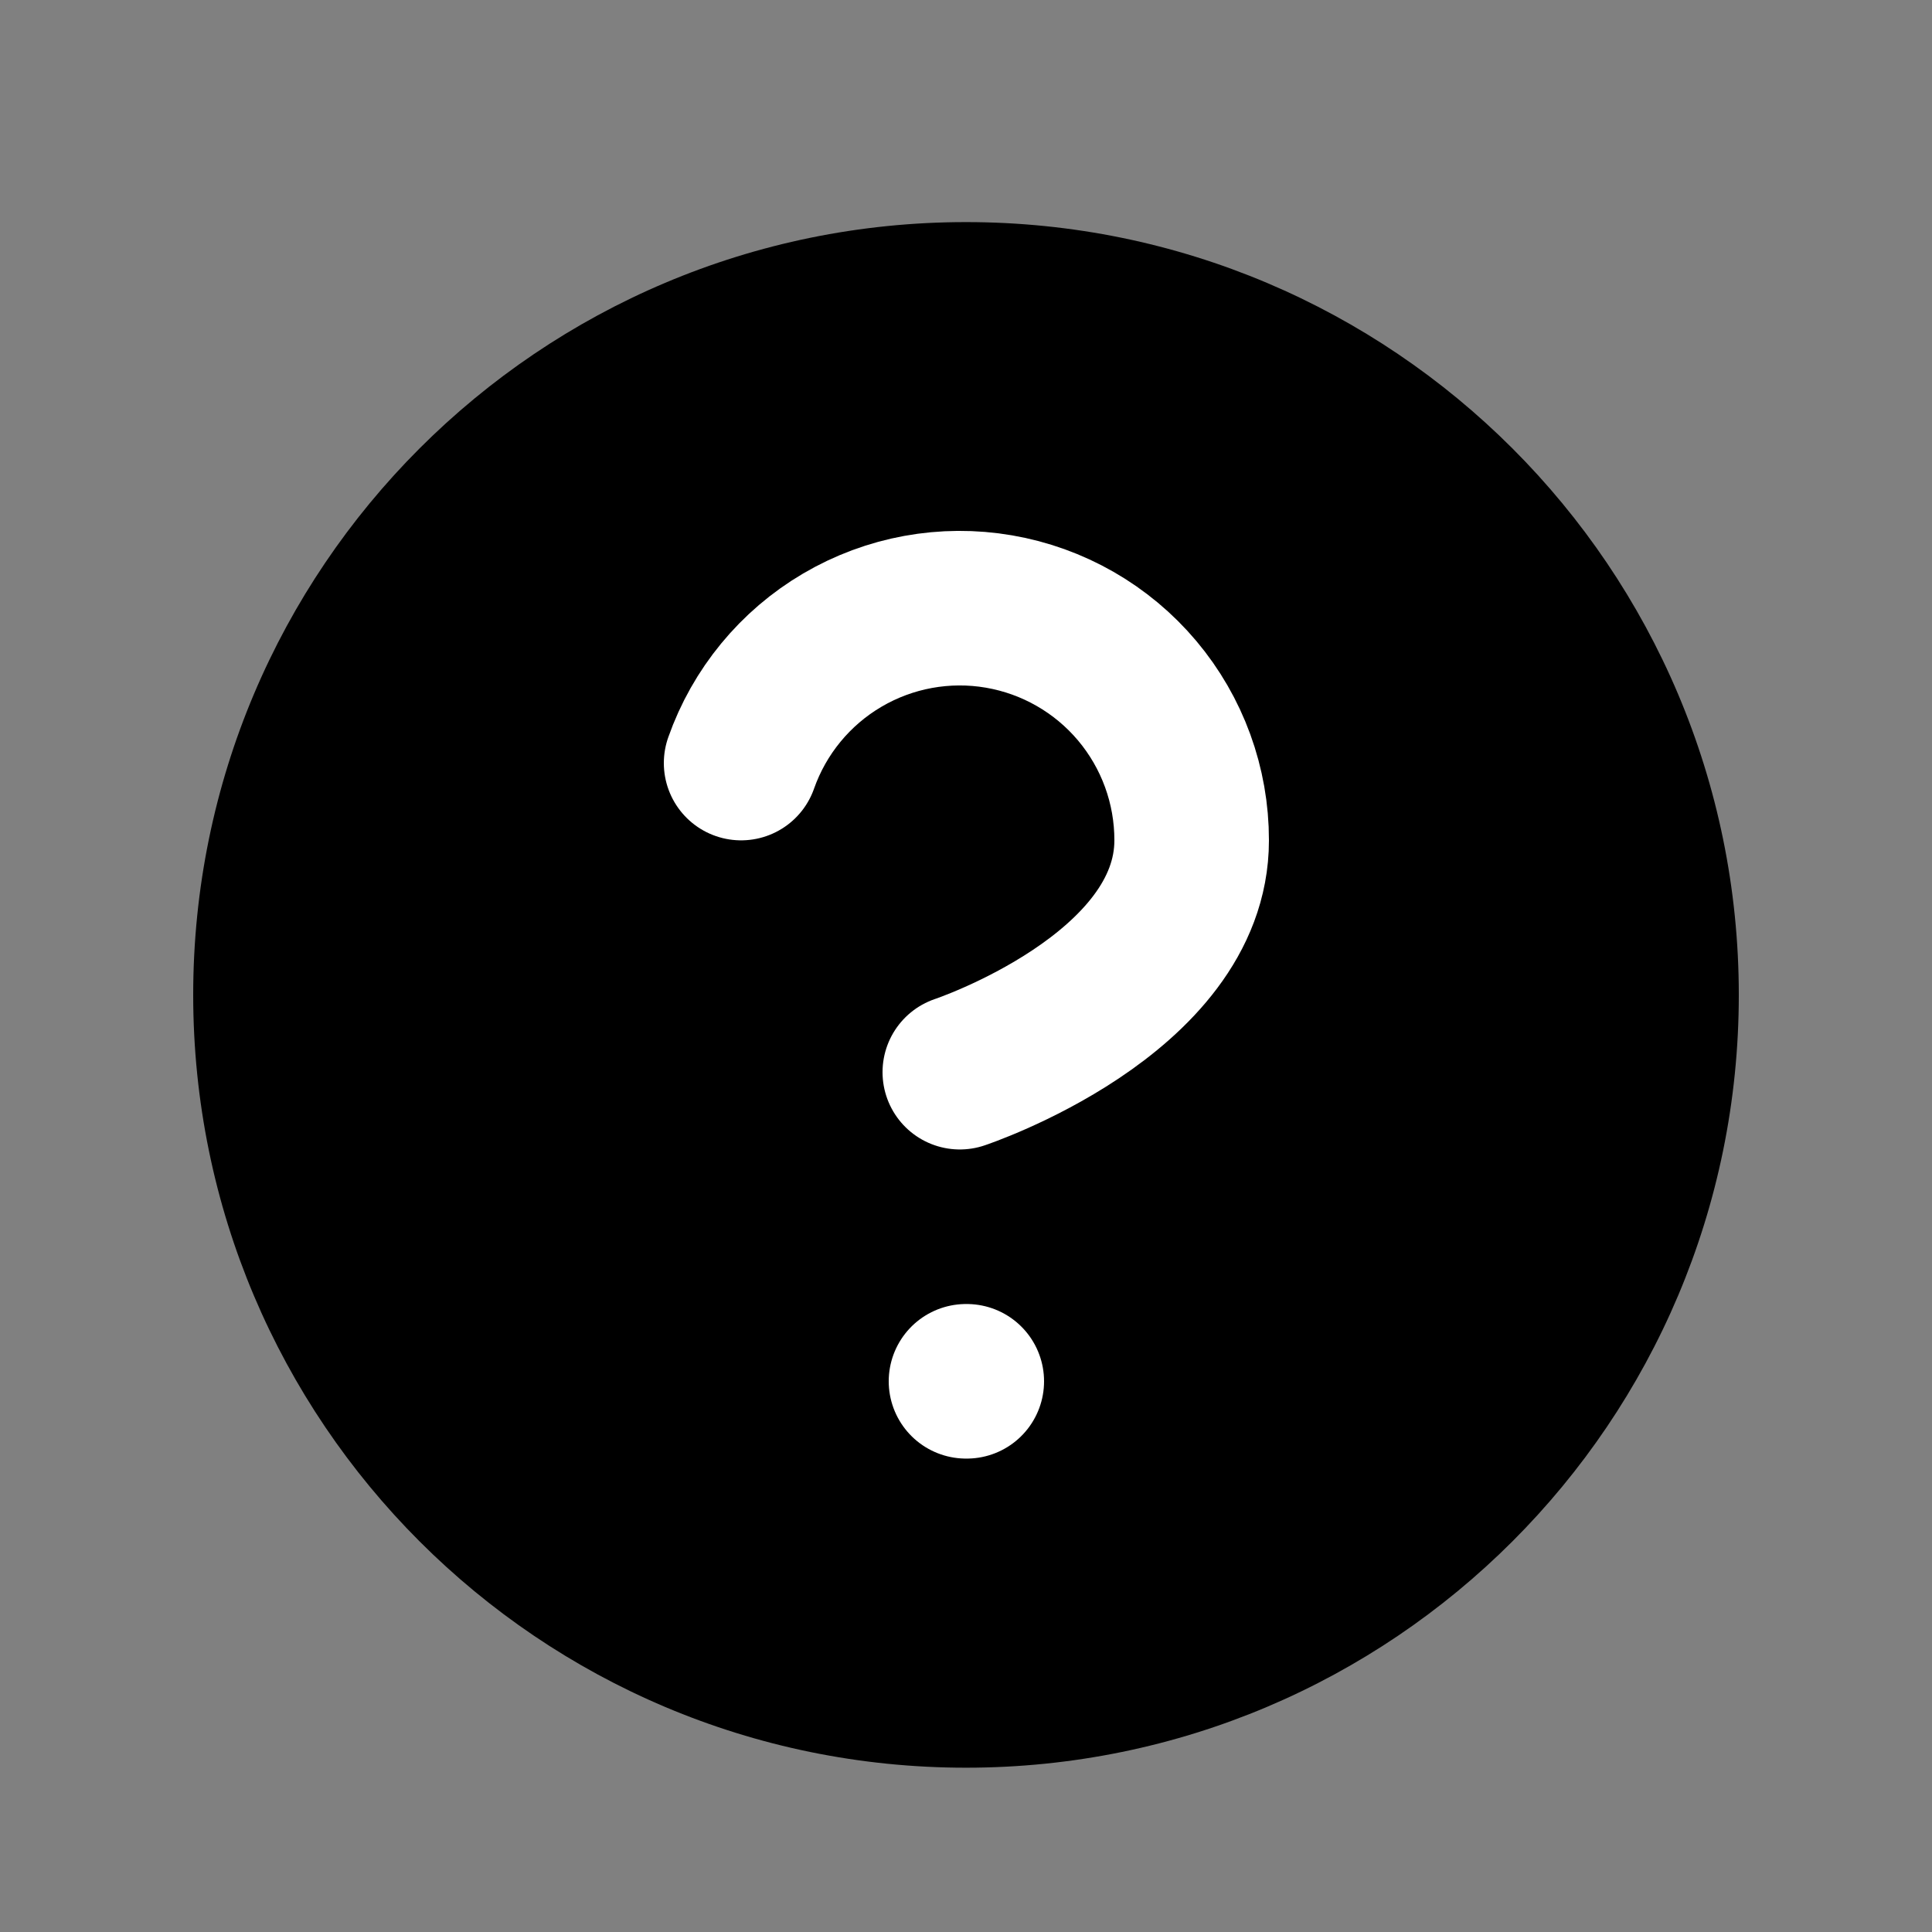
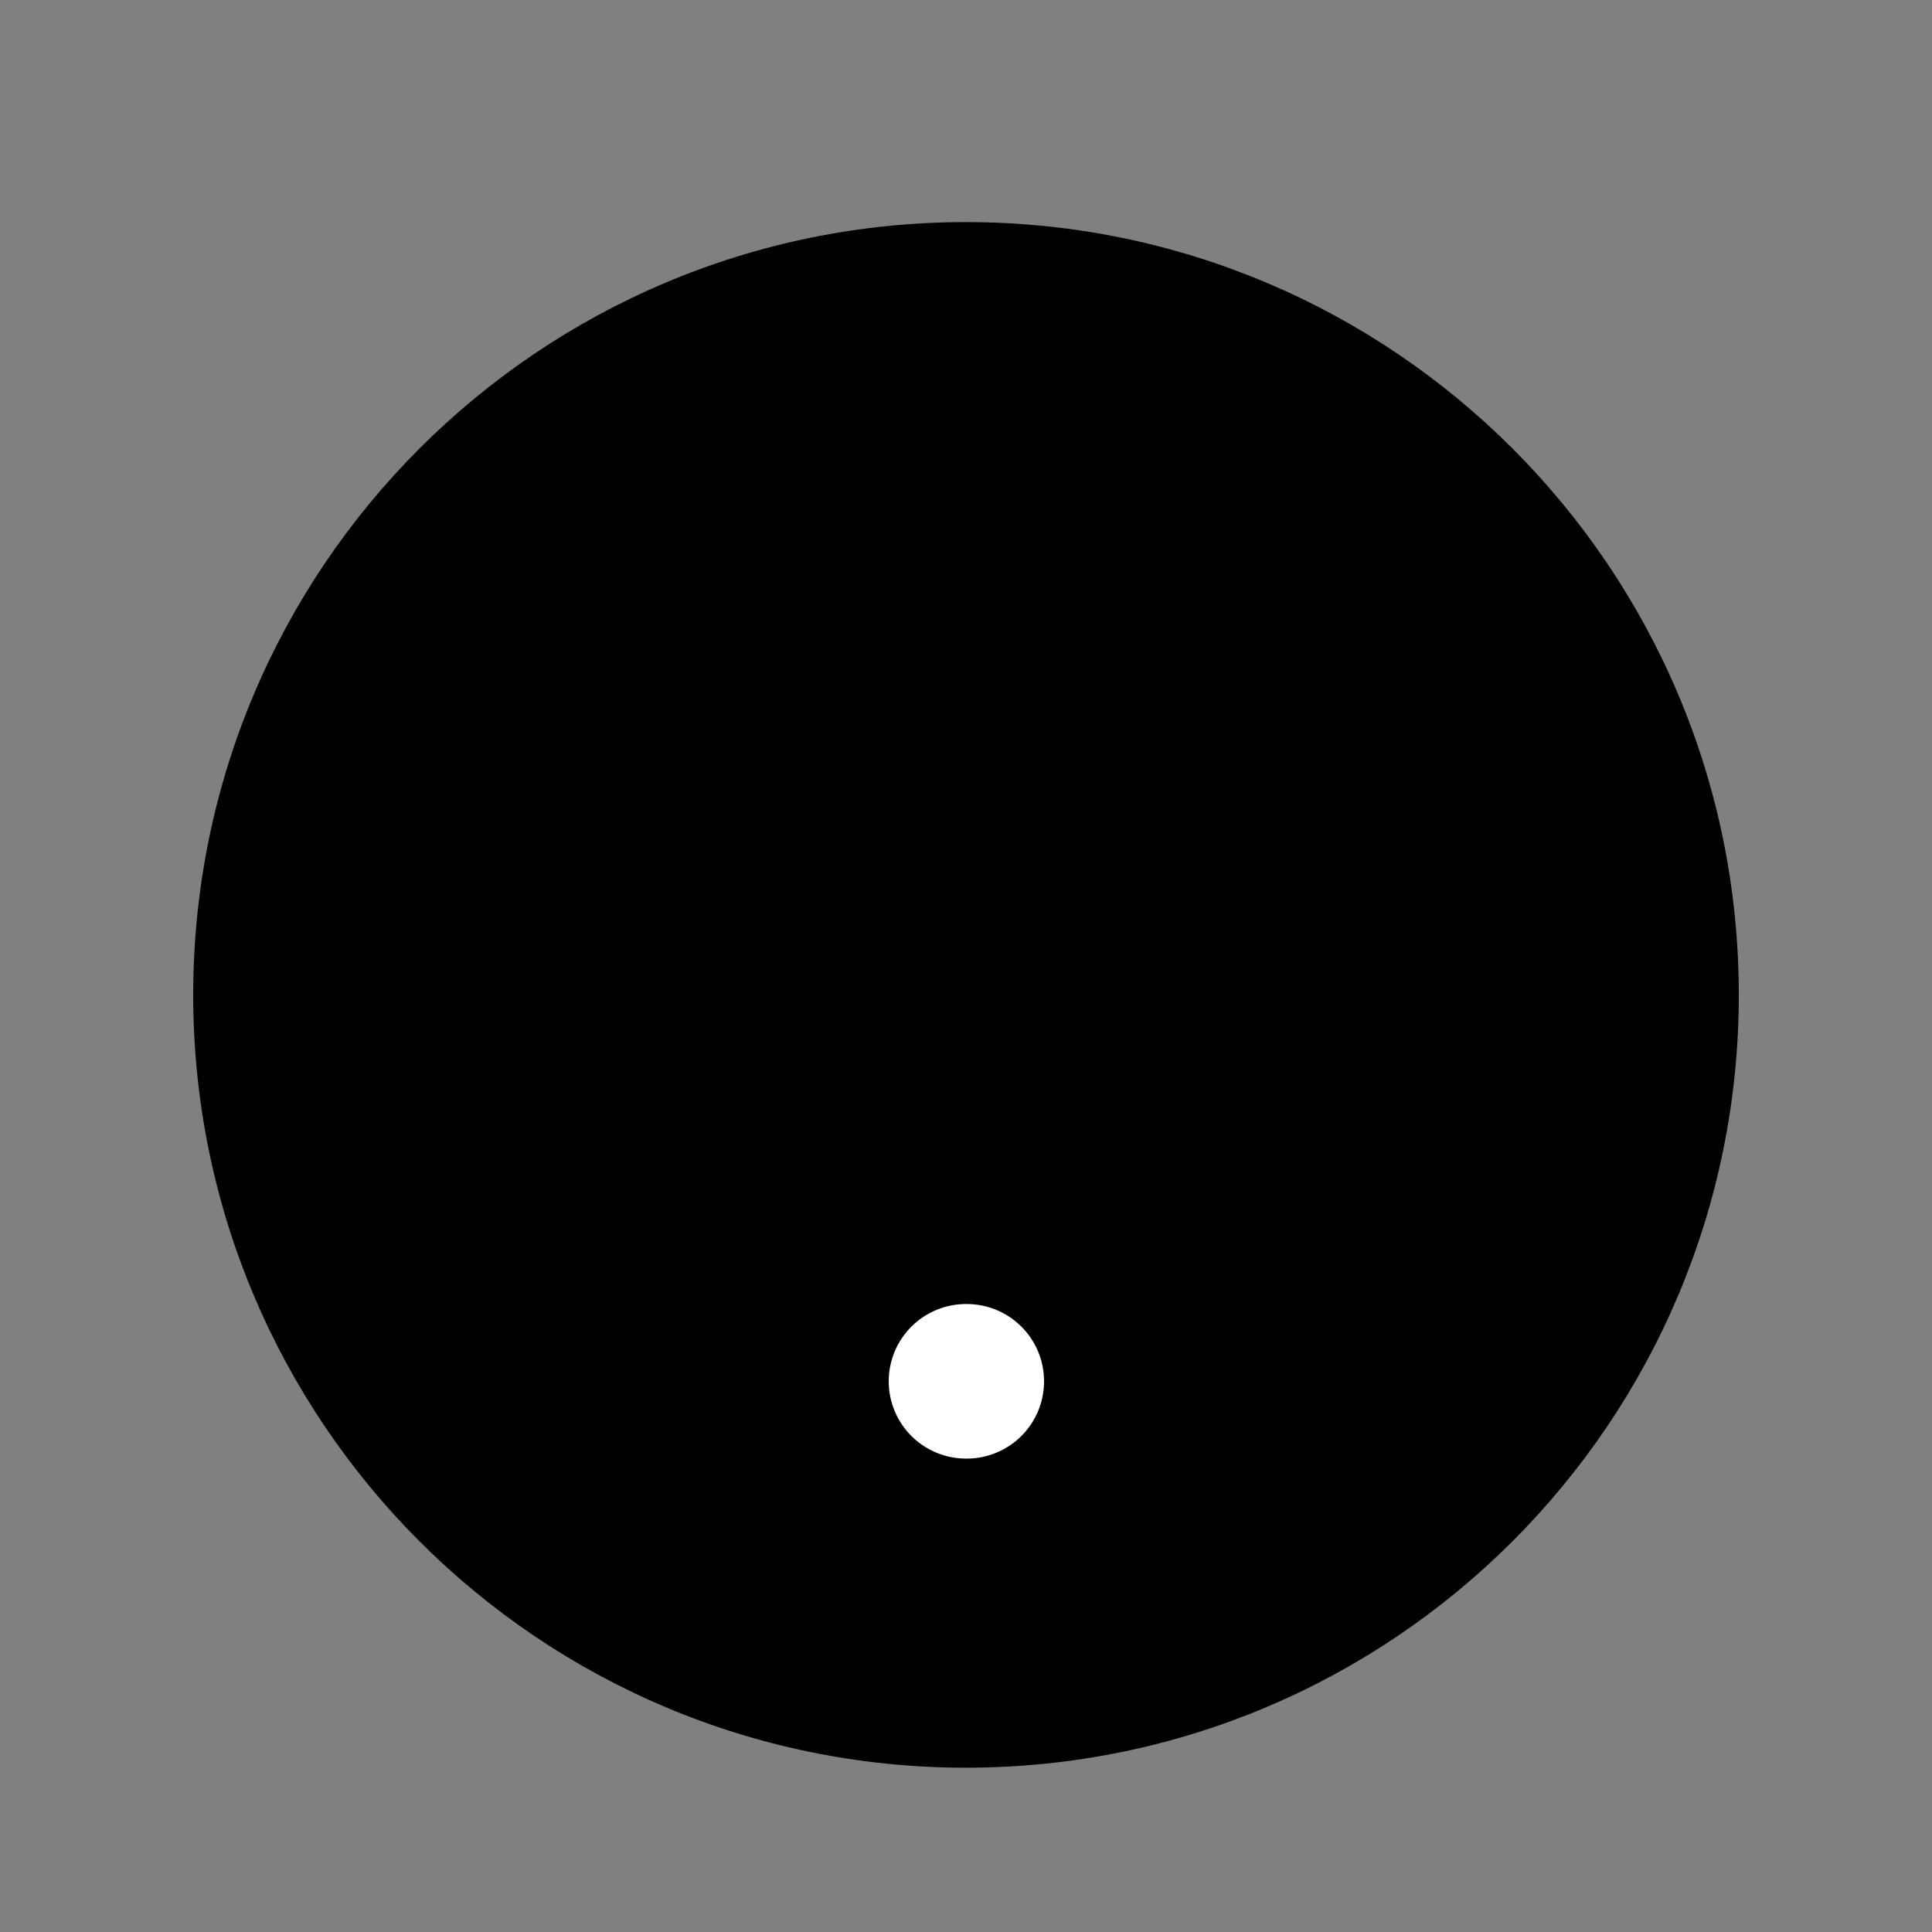
<svg xmlns="http://www.w3.org/2000/svg" width="25" height="25" viewBox="0 0 25 25" fill="none">
  <rect x="0" y="0" width="25" height="25" fill="#808080" stroke="none" />
  <path d="M12.5 22.874C18.023 22.874 22.5 18.397 22.5 12.874C22.5 7.351 18.023 2.874 12.5 2.874C6.977 2.874 2.5 7.351 2.5 12.874C2.5 18.397 6.977 22.874 12.5 22.874Z" fill="black" />
-   <path d="M9.59 9.874C9.825 9.206 10.289 8.642 10.9 8.283C11.511 7.924 12.229 7.793 12.927 7.913C13.625 8.033 14.259 8.396 14.715 8.938C15.171 9.48 15.421 10.166 15.42 10.874C15.42 12.874 12.42 13.874 12.42 13.874" stroke="white" stroke-width="2" stroke-linecap="round" stroke-linejoin="round" />
  <path d="M12.5 17.874H12.51" stroke="white" stroke-width="2" stroke-linecap="round" stroke-linejoin="round" />
</svg>